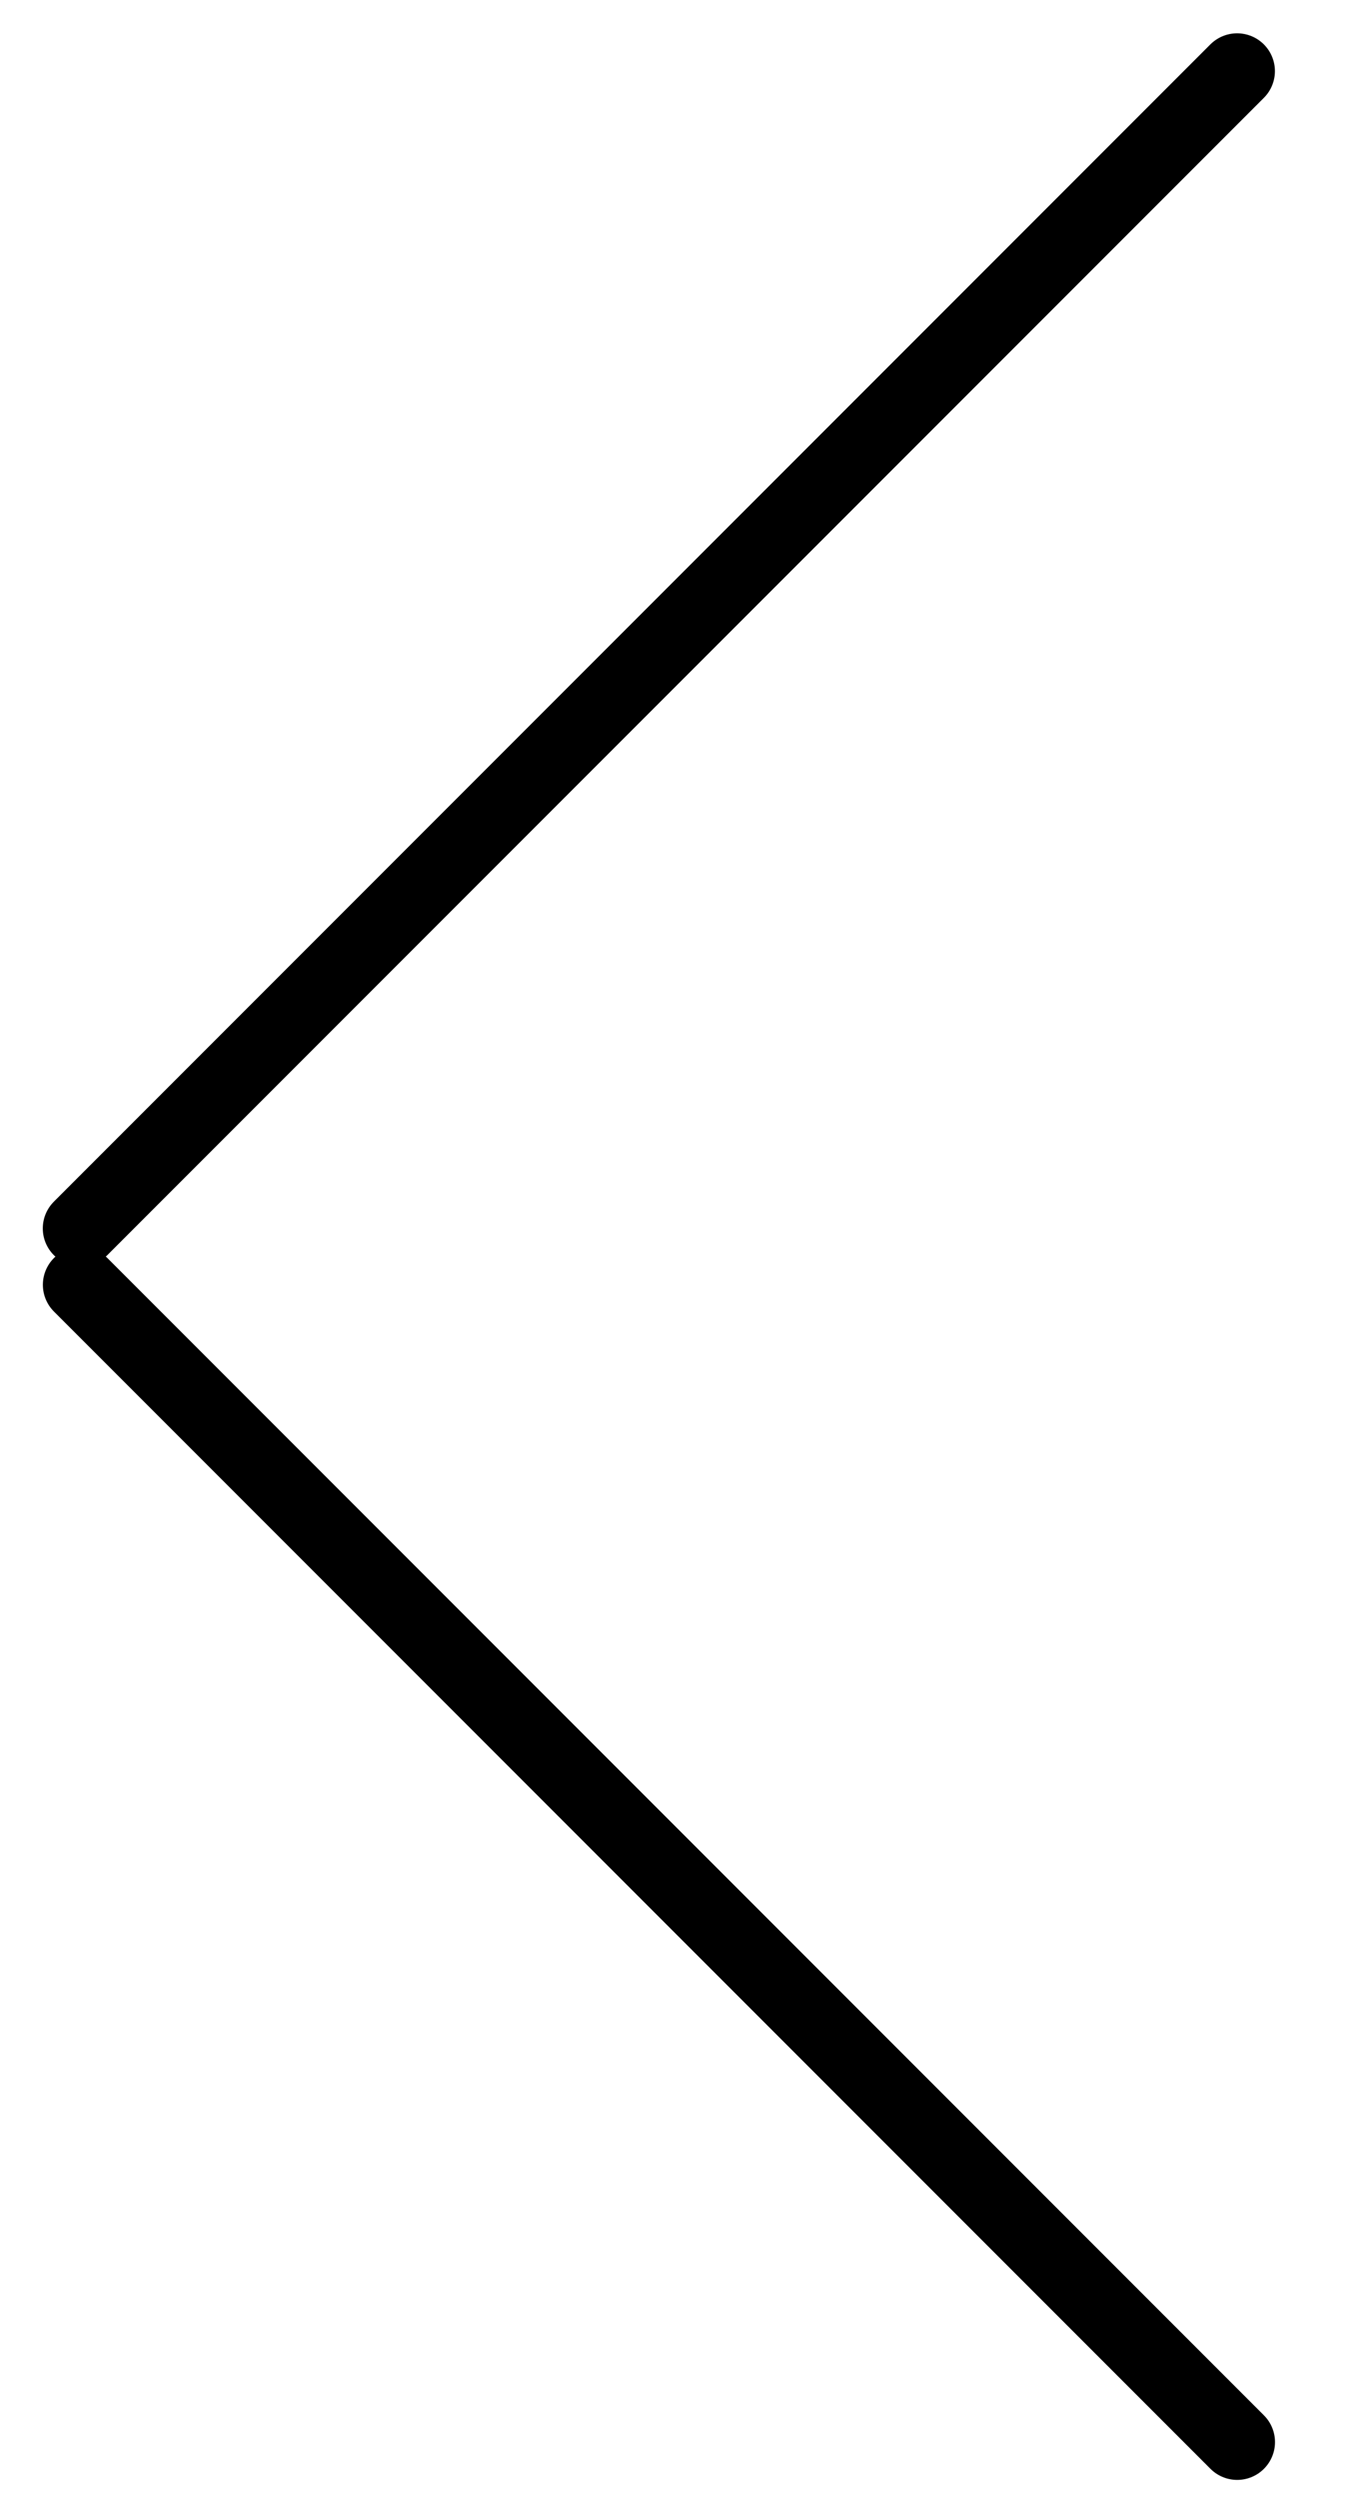
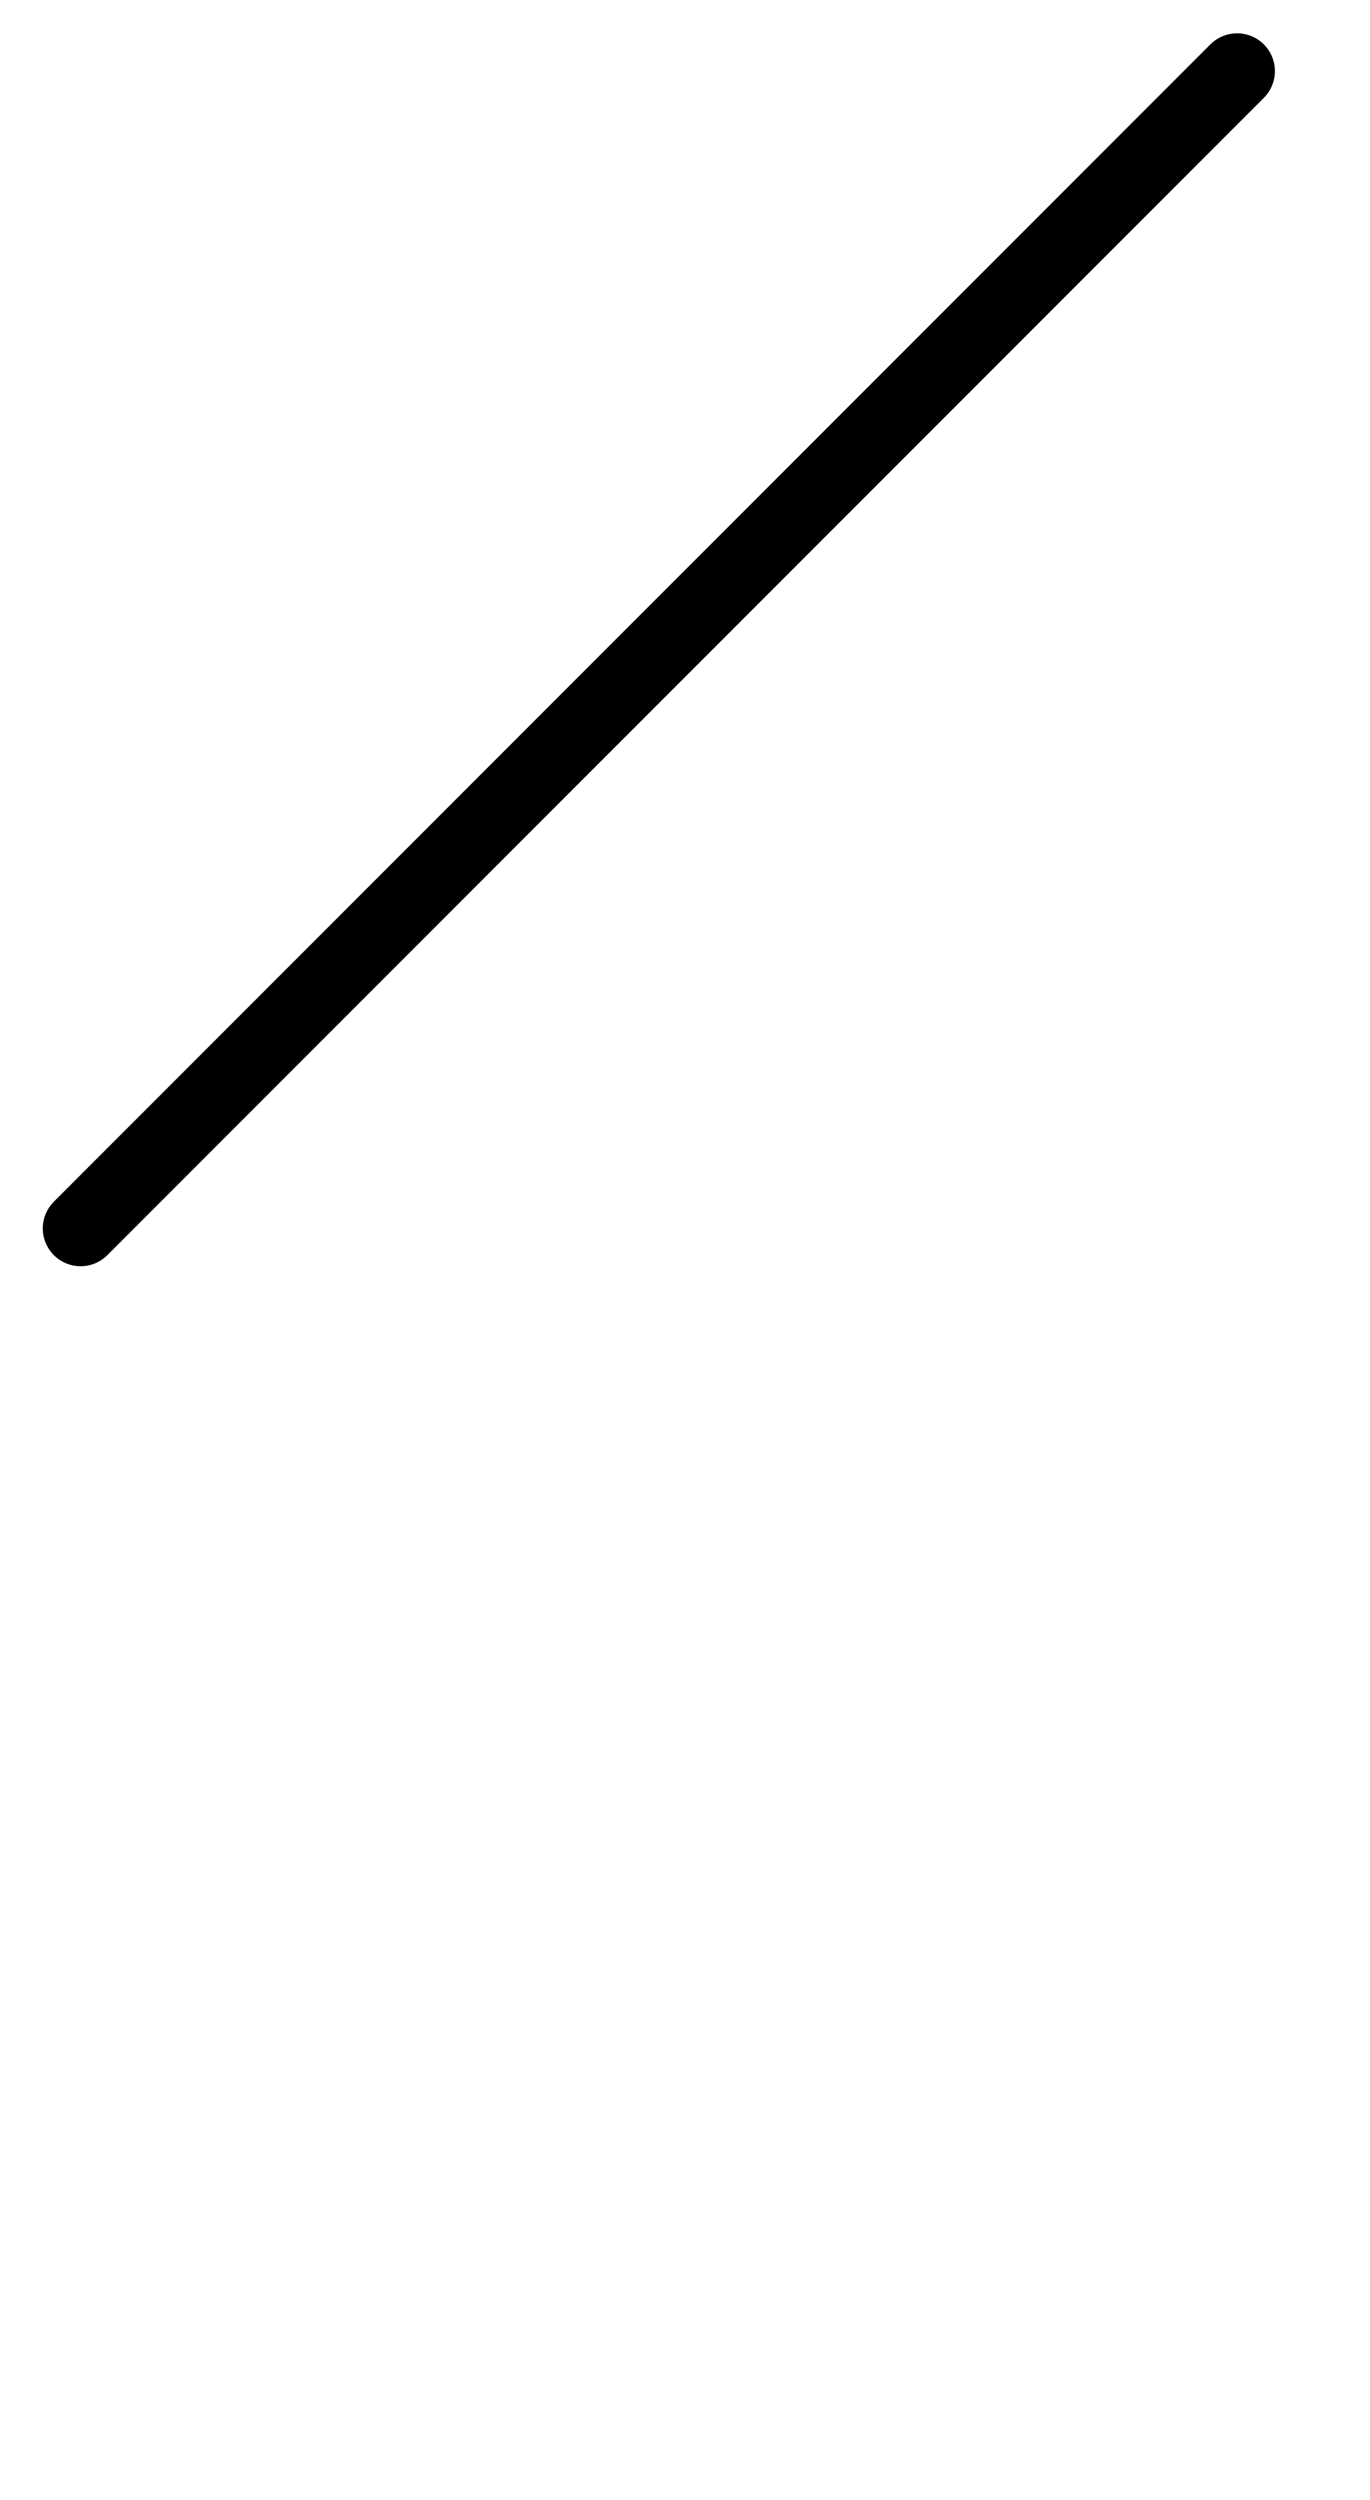
<svg xmlns="http://www.w3.org/2000/svg" width="17" height="31" viewBox="0 0 17 31" fill="none">
  <g id="Arrow L">
-     <line id="Line 42" x1="15.352" y1="30.283" x2="1.001" y2="15.932" stroke="black" stroke-width="0.938" stroke-linecap="round" />
    <line id="Line 43" x1="1" y1="15.233" x2="15.351" y2="0.882" stroke="black" stroke-width="0.938" stroke-linecap="round" />
  </g>
</svg>